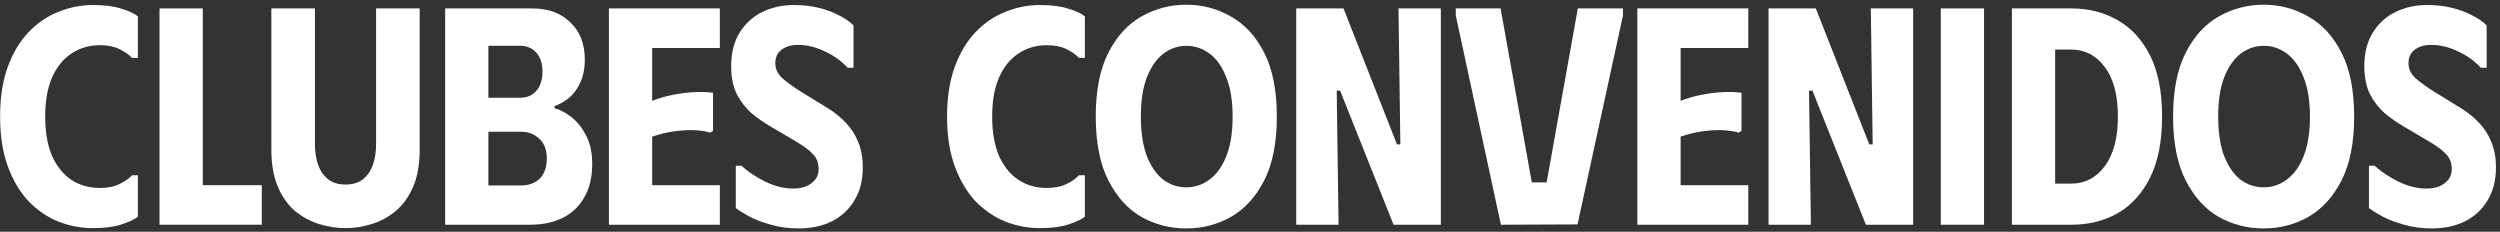
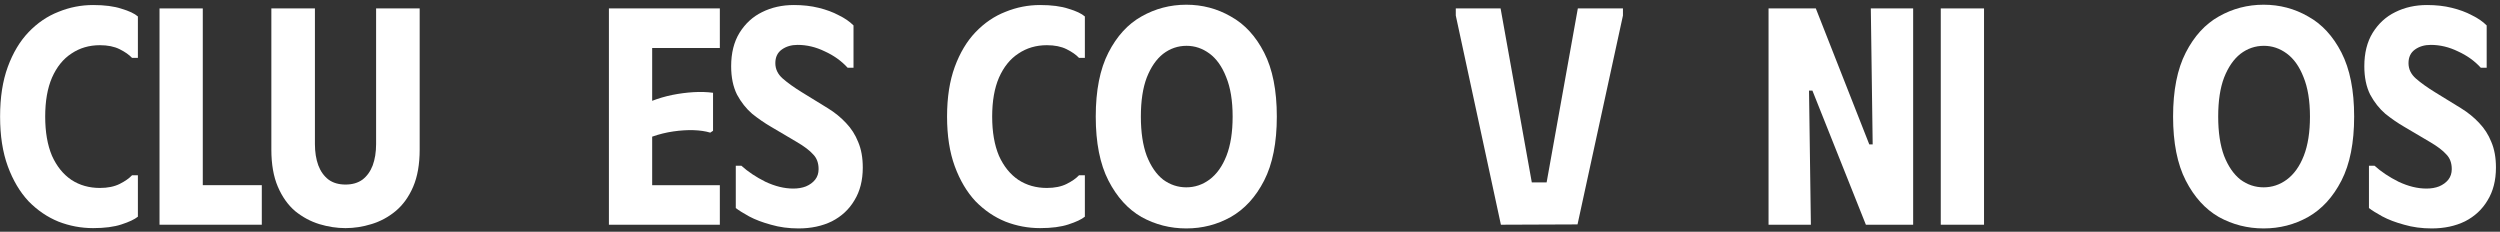
<svg xmlns="http://www.w3.org/2000/svg" width="356" height="33" viewBox="0 0 356 33" fill="none">
  <rect x="0" y="0" width="356" height="33" fill="#333333" stroke="none" />
  <path d="M355.423 23.86C355.423 25.678 355.027 27.233 354.235 28.524C353.472 29.814 352.401 30.812 351.023 31.516C349.644 32.191 348.06 32.528 346.271 32.528C344.863 32.528 343.557 32.352 342.355 32C341.152 31.677 340.111 31.281 339.231 30.812C338.38 30.343 337.749 29.947 337.339 29.624V23.596H338.131C339.069 24.447 340.213 25.209 341.563 25.884C342.941 26.529 344.261 26.852 345.523 26.852C346.197 26.852 346.799 26.749 347.327 26.544C347.884 26.309 348.324 25.986 348.647 25.576C348.969 25.165 349.131 24.666 349.131 24.08C349.131 23.2 348.867 22.496 348.339 21.968C347.84 21.41 347.063 20.824 346.007 20.208L342.355 18.052C341.445 17.524 340.551 16.908 339.671 16.204C338.82 15.47 338.101 14.561 337.515 13.476C336.957 12.361 336.679 11.012 336.679 9.428C336.679 7.55 337.075 5.966 337.867 4.676C338.688 3.356 339.759 2.373 341.079 1.728C342.428 1.053 343.939 0.716 345.611 0.716C346.901 0.716 348.075 0.848 349.131 1.112C350.216 1.376 351.169 1.728 351.991 2.168C352.841 2.578 353.545 3.062 354.103 3.62V9.648H353.267C352.387 8.68 351.301 7.902 350.011 7.316C348.749 6.7 347.459 6.392 346.139 6.392C345.259 6.392 344.511 6.612 343.895 7.052C343.279 7.492 342.971 8.137 342.971 8.988C342.971 9.838 343.323 10.572 344.027 11.188C344.731 11.804 345.655 12.464 346.799 13.168L350.451 15.412C351.448 16.028 352.313 16.732 353.047 17.524C353.78 18.287 354.352 19.181 354.763 20.208C355.203 21.235 355.423 22.452 355.423 23.86Z" fill="white" />
  <path d="M309.447 16.6C309.447 12.874 310.049 9.839 311.251 7.492C312.454 5.145 314.023 3.429 315.959 2.344C317.925 1.229 320.051 0.672 322.339 0.672C324.627 0.672 326.739 1.229 328.675 2.344C330.641 3.429 332.225 5.145 333.427 7.492C334.63 9.839 335.231 12.874 335.231 16.6C335.231 20.325 334.63 23.361 333.427 25.708C332.225 28.055 330.641 29.785 328.675 30.9C326.739 31.985 324.627 32.528 322.339 32.528C320.051 32.528 317.925 31.985 315.959 30.9C314.023 29.785 312.454 28.055 311.251 25.708C310.049 23.361 309.447 20.325 309.447 16.6ZM315.871 16.6C315.871 18.829 316.15 20.692 316.707 22.188C317.294 23.684 318.071 24.813 319.039 25.576C320.037 26.309 321.137 26.676 322.339 26.676C323.542 26.676 324.642 26.309 325.639 25.576C326.666 24.813 327.473 23.684 328.059 22.188C328.646 20.692 328.939 18.829 328.939 16.6C328.939 14.341 328.631 12.464 328.015 10.968C327.429 9.472 326.637 8.357 325.639 7.624C324.642 6.891 323.557 6.524 322.383 6.524C321.151 6.524 320.037 6.905 319.039 7.668C318.071 8.431 317.294 9.56 316.707 11.056C316.15 12.523 315.871 14.37 315.871 16.6Z" fill="white" />
-   <path d="M294.988 1.2C297.423 1.2 299.608 1.758 301.544 2.872C303.48 3.958 305.02 5.63 306.164 7.888C307.308 10.147 307.88 13.051 307.88 16.6C307.88 20.12 307.308 23.024 306.164 25.312C305.02 27.571 303.48 29.258 301.544 30.372C299.608 31.457 297.423 32 294.988 32H286.496V1.2H294.988ZM294.9 26.148C296.895 26.148 298.508 25.312 299.74 23.64C300.972 21.968 301.588 19.622 301.588 16.6C301.588 13.52 300.957 11.159 299.696 9.516C298.464 7.874 296.865 7.052 294.9 7.052H292.656V26.148H294.9Z" fill="white" />
  <path d="M276.365 1.2H282.525V32H276.365V1.2Z" fill="white" />
  <path d="M266.405 1.2H272.433V32H265.701L258.089 12.904H257.605L257.869 32H251.841V1.2H258.573L266.185 20.56H266.669L266.405 1.2Z" fill="white" />
-   <path d="M248.956 1.2V6.832H239.32V14.356C240.229 14.004 241.183 13.726 242.18 13.52C243.207 13.315 244.219 13.183 245.216 13.124C246.213 13.066 247.137 13.095 247.988 13.212V18.624L247.592 18.888C246.917 18.683 246.125 18.566 245.216 18.536C244.336 18.507 243.383 18.566 242.356 18.712C241.329 18.859 240.317 19.108 239.32 19.46V26.368H248.956V32H233.16V1.2H248.956Z" fill="white" />
  <path d="M207.304 1.2H213.684L218.128 25.972H220.24L224.684 1.2H231.108V2.212L224.64 31.956L213.728 32L207.304 2.212V1.2Z" fill="white" />
-   <path d="M199.147 1.2H205.175V32H198.443L190.831 12.904H190.347L190.611 32H184.583V1.2H191.315L198.927 20.56H199.411L199.147 1.2Z" fill="white" />
  <path d="M156.035 16.6C156.035 12.874 156.636 9.839 157.839 7.492C159.042 5.145 160.611 3.429 162.547 2.344C164.512 1.229 166.639 0.672 168.927 0.672C171.215 0.672 173.327 1.229 175.263 2.344C177.229 3.429 178.813 5.145 180.015 7.492C181.218 9.839 181.819 12.874 181.819 16.6C181.819 20.325 181.218 23.361 180.015 25.708C178.813 28.055 177.229 29.785 175.263 30.9C173.327 31.985 171.215 32.528 168.927 32.528C166.639 32.528 164.512 31.985 162.547 30.9C160.611 29.785 159.042 28.055 157.839 25.708C156.636 23.361 156.035 20.325 156.035 16.6ZM162.459 16.6C162.459 18.829 162.738 20.692 163.295 22.188C163.882 23.684 164.659 24.813 165.627 25.576C166.624 26.309 167.725 26.676 168.927 26.676C170.13 26.676 171.23 26.309 172.227 25.576C173.254 24.813 174.06 23.684 174.647 22.188C175.234 20.692 175.527 18.829 175.527 16.6C175.527 14.341 175.219 12.464 174.603 10.968C174.016 9.472 173.224 8.357 172.227 7.624C171.23 6.891 170.144 6.524 168.971 6.524C167.739 6.524 166.624 6.905 165.627 7.668C164.659 8.431 163.882 9.56 163.295 11.056C162.738 12.523 162.459 14.37 162.459 16.6Z" fill="white" />
  <path d="M134.861 16.6C134.861 13.872 135.228 11.511 135.961 9.516C136.695 7.521 137.677 5.878 138.909 4.588C140.171 3.268 141.593 2.3 143.177 1.684C144.761 1.038 146.404 0.716 148.105 0.716C149.748 0.716 151.097 0.892 152.153 1.244C153.239 1.566 154.016 1.933 154.485 2.344V8.24H153.649C153.239 7.8 152.652 7.389 151.889 7.008C151.127 6.626 150.188 6.436 149.073 6.436C147.548 6.436 146.199 6.832 145.025 7.624C143.852 8.386 142.928 9.53 142.253 11.056C141.608 12.552 141.285 14.4 141.285 16.6C141.285 18.8 141.608 20.663 142.253 22.188C142.928 23.684 143.852 24.828 145.025 25.62C146.199 26.383 147.548 26.764 149.073 26.764C150.188 26.764 151.127 26.573 151.889 26.192C152.652 25.811 153.239 25.4 153.649 24.96H154.485V30.856C154.016 31.237 153.239 31.604 152.153 31.956C151.097 32.308 149.748 32.484 148.105 32.484C146.404 32.484 144.761 32.176 143.177 31.56C141.593 30.915 140.171 29.947 138.909 28.656C137.677 27.336 136.695 25.678 135.961 23.684C135.228 21.689 134.861 19.328 134.861 16.6Z" fill="white" />
  <path d="M122.86 23.86C122.86 25.678 122.464 27.233 121.672 28.524C120.91 29.814 119.839 30.812 118.46 31.516C117.082 32.191 115.498 32.528 113.708 32.528C112.3 32.528 110.995 32.352 109.792 32C108.59 31.677 107.548 31.281 106.668 30.812C105.818 30.343 105.187 29.947 104.776 29.624V23.596H105.568C106.507 24.447 107.651 25.209 109 25.884C110.379 26.529 111.699 26.852 112.96 26.852C113.635 26.852 114.236 26.749 114.764 26.544C115.322 26.309 115.762 25.986 116.084 25.576C116.407 25.165 116.568 24.666 116.568 24.08C116.568 23.2 116.304 22.496 115.776 21.968C115.278 21.41 114.5 20.824 113.444 20.208L109.792 18.052C108.883 17.524 107.988 16.908 107.108 16.204C106.258 15.47 105.539 14.561 104.952 13.476C104.395 12.361 104.116 11.012 104.116 9.428C104.116 7.55 104.512 5.966 105.304 4.676C106.126 3.356 107.196 2.373 108.516 1.728C109.866 1.053 111.376 0.716 113.048 0.716C114.339 0.716 115.512 0.848 116.568 1.112C117.654 1.376 118.607 1.728 119.428 2.168C120.279 2.578 120.983 3.062 121.54 3.62V9.648H120.704C119.824 8.68 118.739 7.902 117.448 7.316C116.187 6.7 114.896 6.392 113.576 6.392C112.696 6.392 111.948 6.612 111.332 7.052C110.716 7.492 110.408 8.137 110.408 8.988C110.408 9.838 110.76 10.572 111.464 11.188C112.168 11.804 113.092 12.464 114.236 13.168L117.888 15.412C118.886 16.028 119.751 16.732 120.484 17.524C121.218 18.287 121.79 19.181 122.2 20.208C122.64 21.235 122.86 22.452 122.86 23.86Z" fill="white" />
  <path d="M102.505 1.2V6.832H92.869V14.356C93.778 14.004 94.732 13.726 95.729 13.52C96.756 13.315 97.768 13.183 98.765 13.124C99.762 13.066 100.686 13.095 101.537 13.212V18.624L101.141 18.888C100.466 18.683 99.674 18.566 98.765 18.536C97.885 18.507 96.932 18.566 95.905 18.712C94.878 18.859 93.866 19.108 92.869 19.46V26.368H102.505V32H86.709V1.2H102.505Z" fill="white" />
-   <path d="M63.387 32V1.2H75.839C78.068 1.2 79.857 1.86 81.207 3.18C82.585 4.471 83.275 6.231 83.275 8.46C83.275 9.81 83.04 10.954 82.571 11.892C82.131 12.802 81.573 13.52 80.899 14.048C80.224 14.547 79.579 14.899 78.963 15.104V15.412C79.755 15.617 80.561 16.043 81.383 16.688C82.204 17.334 82.893 18.199 83.451 19.284C84.037 20.369 84.331 21.719 84.331 23.332C84.331 25.239 83.949 26.837 83.187 28.128C82.453 29.419 81.427 30.387 80.107 31.032C78.787 31.677 77.247 32 75.487 32H63.387ZM69.547 26.412H74.167C75.281 26.412 76.176 26.09 76.851 25.444C77.525 24.77 77.863 23.802 77.863 22.54C77.863 21.337 77.511 20.413 76.807 19.768C76.103 19.093 75.223 18.756 74.167 18.756H69.547V26.412ZM69.547 13.916H74.079C75.017 13.916 75.78 13.594 76.367 12.948C76.953 12.274 77.247 11.364 77.247 10.22C77.247 9.047 76.953 8.138 76.367 7.492C75.78 6.847 75.017 6.524 74.079 6.524H69.547V13.916Z" fill="white" />
  <path d="M59.761 21.308C59.761 23.391 59.453 25.151 58.837 26.588C58.221 28.026 57.385 29.184 56.329 30.064C55.302 30.915 54.158 31.531 52.897 31.912C51.665 32.294 50.433 32.484 49.201 32.484C47.969 32.484 46.722 32.294 45.461 31.912C44.229 31.531 43.085 30.915 42.029 30.064C41.002 29.184 40.181 28.026 39.565 26.588C38.949 25.151 38.641 23.391 38.641 21.308V1.2H44.845V20.516C44.845 21.66 45.006 22.672 45.329 23.552C45.651 24.403 46.135 25.078 46.781 25.576C47.426 26.046 48.233 26.28 49.201 26.28C50.169 26.28 50.975 26.046 51.621 25.576C52.266 25.078 52.75 24.403 53.073 23.552C53.395 22.672 53.557 21.66 53.557 20.516V1.2H59.761V21.308Z" fill="white" />
  <path d="M22.716 1.2H28.876V26.368H37.28V32H22.716V1.2Z" fill="white" />
  <path d="M0.012 16.6C0.012 13.872 0.378 11.511 1.112 9.516C1.845 7.521 2.828 5.878 4.06 4.588C5.321 3.268 6.744 2.3 8.328 1.684C9.912 1.038 11.554 0.716 13.256 0.716C14.898 0.716 16.248 0.892 17.304 1.244C18.389 1.566 19.166 1.933 19.636 2.344V8.24H18.8C18.389 7.8 17.802 7.389 17.04 7.008C16.277 6.626 15.338 6.436 14.224 6.436C12.698 6.436 11.349 6.832 10.176 7.624C9.002 8.386 8.078 9.53 7.404 11.056C6.758 12.552 6.436 14.4 6.436 16.6C6.436 18.8 6.758 20.663 7.404 22.188C8.078 23.684 9.002 24.828 10.176 25.62C11.349 26.383 12.698 26.764 14.224 26.764C15.338 26.764 16.277 26.573 17.04 26.192C17.802 25.811 18.389 25.4 18.8 24.96H19.636V30.856C19.166 31.237 18.389 31.604 17.304 31.956C16.248 32.308 14.898 32.484 13.256 32.484C11.554 32.484 9.912 32.176 8.328 31.56C6.744 30.915 5.321 29.947 4.06 28.656C2.828 27.336 1.845 25.678 1.112 23.684C0.378 21.689 0.012 19.328 0.012 16.6Z" fill="white" />
</svg>